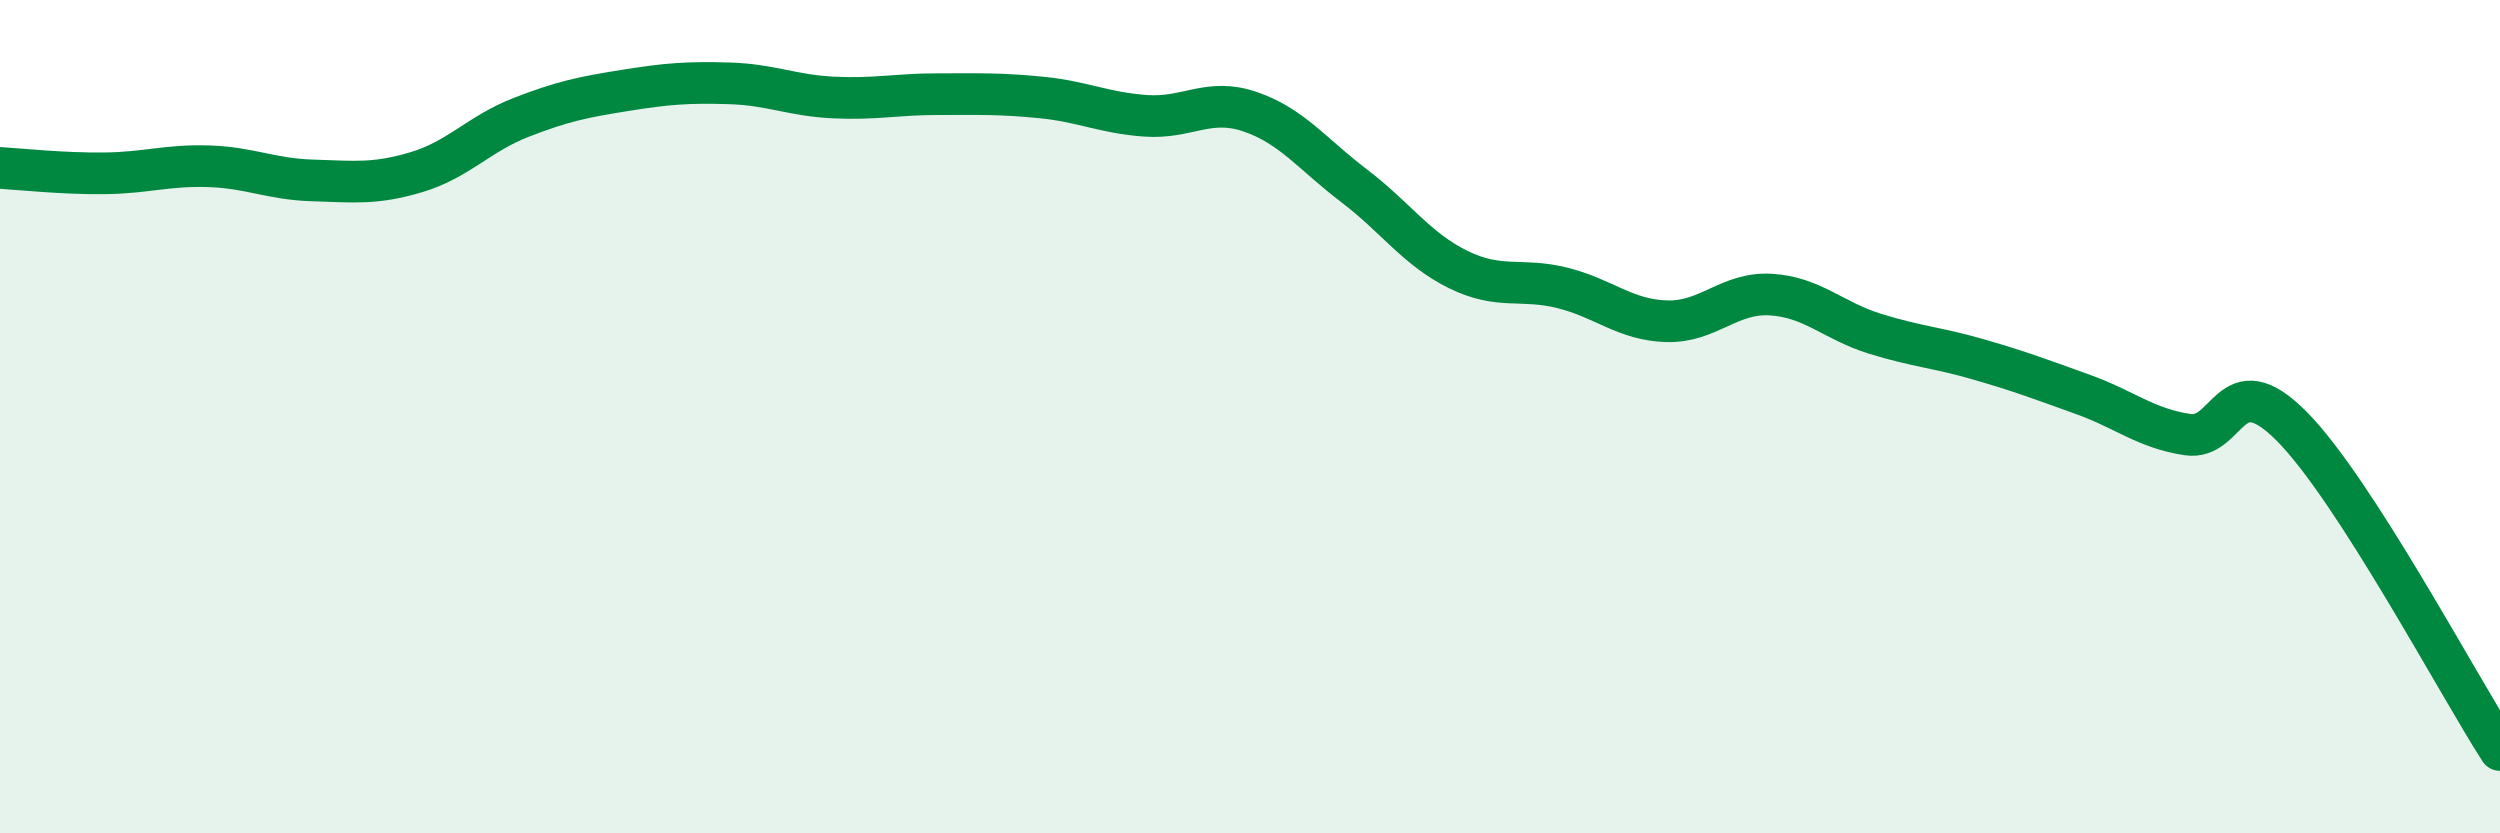
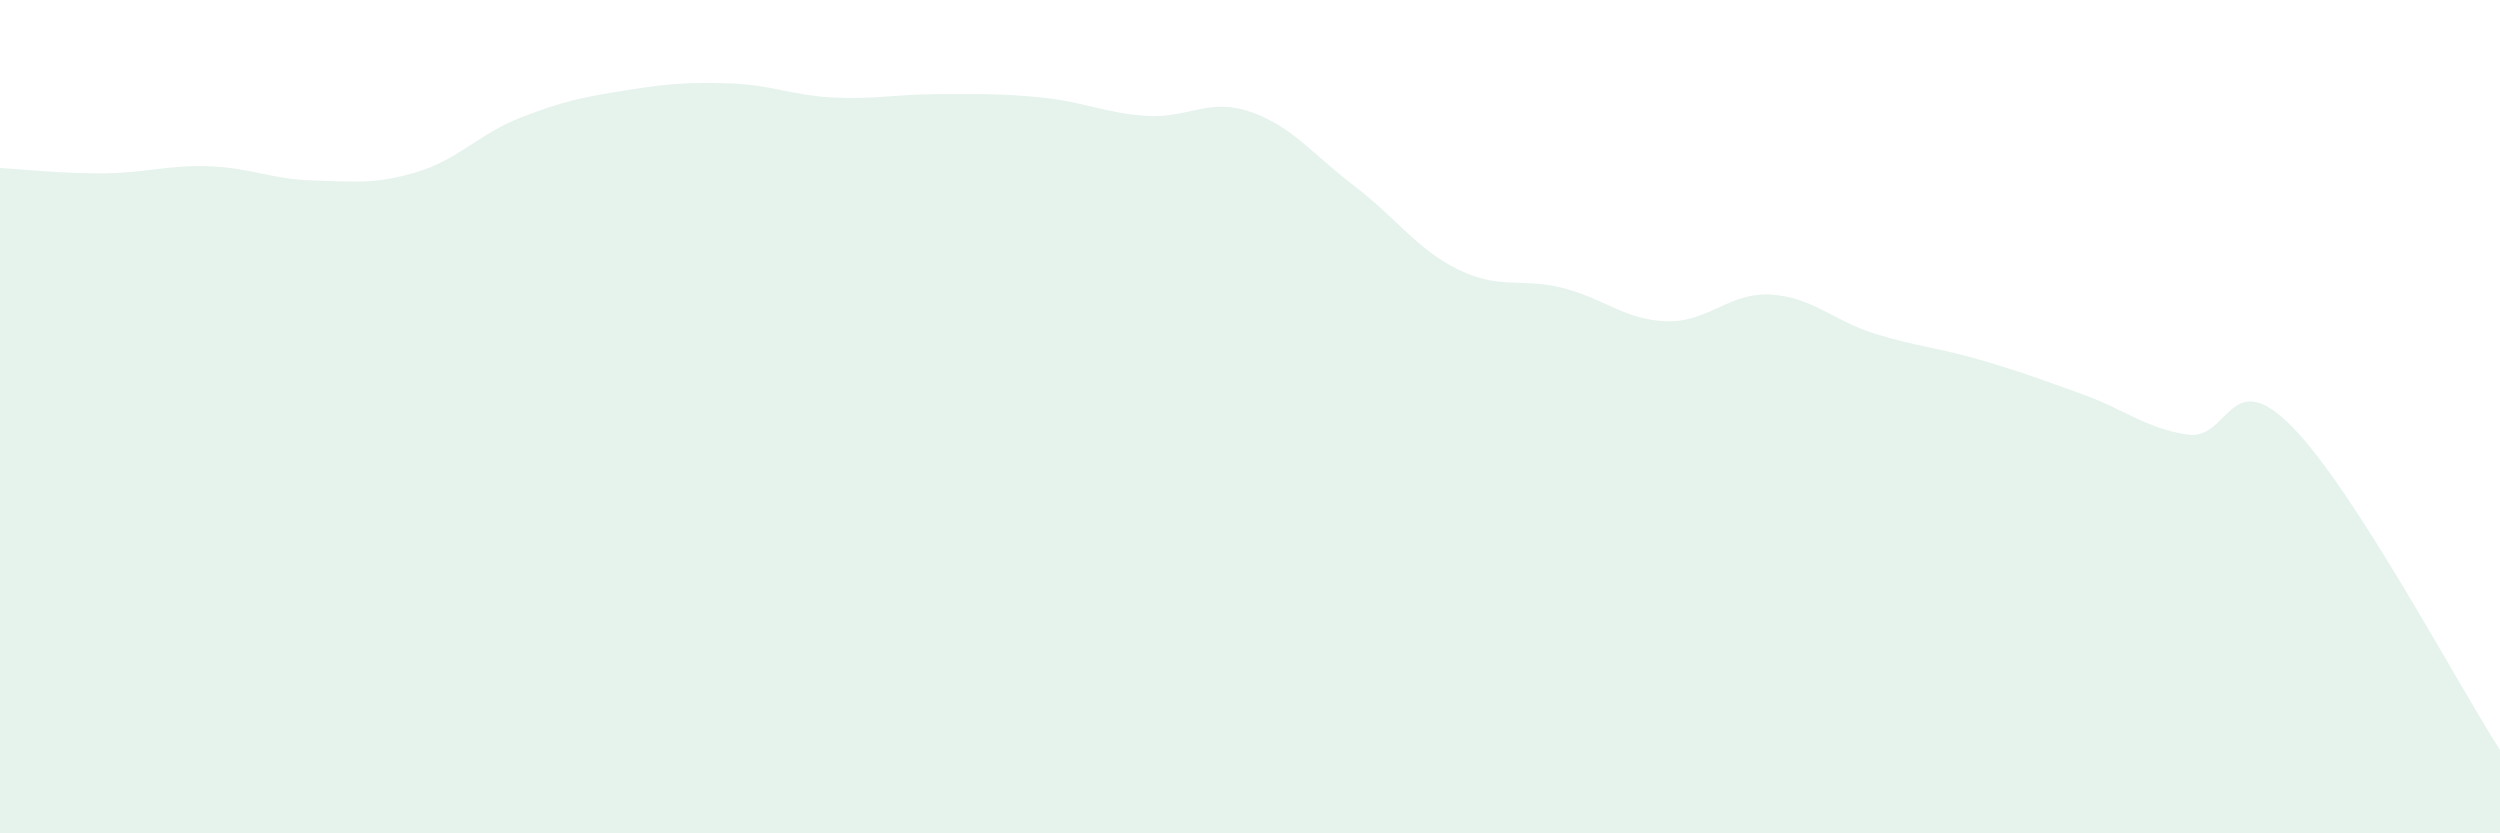
<svg xmlns="http://www.w3.org/2000/svg" width="60" height="20" viewBox="0 0 60 20">
  <path d="M 0,4.03 C 0.5,4.06 1.5,4.17 2.5,4.16 C 3.5,4.15 4,3.96 5,3.99 C 6,4.02 6.5,4.3 7.5,4.33 C 8.5,4.36 9,4.43 10,4.13 C 11,3.83 11.5,3.21 12.5,2.82 C 13.5,2.43 14,2.33 15,2.17 C 16,2.01 16.5,1.97 17.5,2 C 18.5,2.03 19,2.29 20,2.34 C 21,2.39 21.5,2.26 22.5,2.26 C 23.5,2.26 24,2.24 25,2.34 C 26,2.44 26.5,2.71 27.5,2.78 C 28.5,2.85 29,2.34 30,2.68 C 31,3.02 31.5,3.7 32.5,4.46 C 33.5,5.22 34,5.98 35,6.47 C 36,6.96 36.5,6.66 37.5,6.91 C 38.5,7.16 39,7.68 40,7.71 C 41,7.74 41.5,7.01 42.5,7.07 C 43.5,7.13 44,7.7 45,8.01 C 46,8.32 46.5,8.34 47.5,8.63 C 48.5,8.92 49,9.11 50,9.47 C 51,9.83 51.5,10.28 52.5,10.43 C 53.5,10.58 53.5,8.72 55,10.23 C 56.5,11.74 59,16.45 60,18L60 20L0 20Z" fill="#008740" opacity="0.1" stroke-linecap="round" stroke-linejoin="round" />
-   <path d="M 0,4.03 C 0.5,4.06 1.5,4.17 2.5,4.16 C 3.5,4.15 4,3.96 5,3.99 C 6,4.02 6.5,4.3 7.5,4.33 C 8.5,4.36 9,4.43 10,4.13 C 11,3.83 11.5,3.21 12.5,2.82 C 13.5,2.43 14,2.33 15,2.17 C 16,2.01 16.5,1.97 17.5,2 C 18.5,2.03 19,2.29 20,2.34 C 21,2.39 21.5,2.26 22.5,2.26 C 23.5,2.26 24,2.24 25,2.34 C 26,2.44 26.5,2.71 27.5,2.78 C 28.5,2.85 29,2.34 30,2.68 C 31,3.02 31.5,3.7 32.5,4.46 C 33.5,5.22 34,5.98 35,6.47 C 36,6.96 36.5,6.66 37.5,6.91 C 38.5,7.16 39,7.68 40,7.71 C 41,7.74 41.5,7.01 42.5,7.07 C 43.5,7.13 44,7.7 45,8.01 C 46,8.32 46.5,8.34 47.5,8.63 C 48.5,8.92 49,9.11 50,9.47 C 51,9.83 51.5,10.28 52.5,10.43 C 53.5,10.58 53.5,8.72 55,10.23 C 56.5,11.74 59,16.45 60,18" stroke="#008740" stroke-width="1" fill="none" stroke-linecap="round" stroke-linejoin="round" />
</svg>